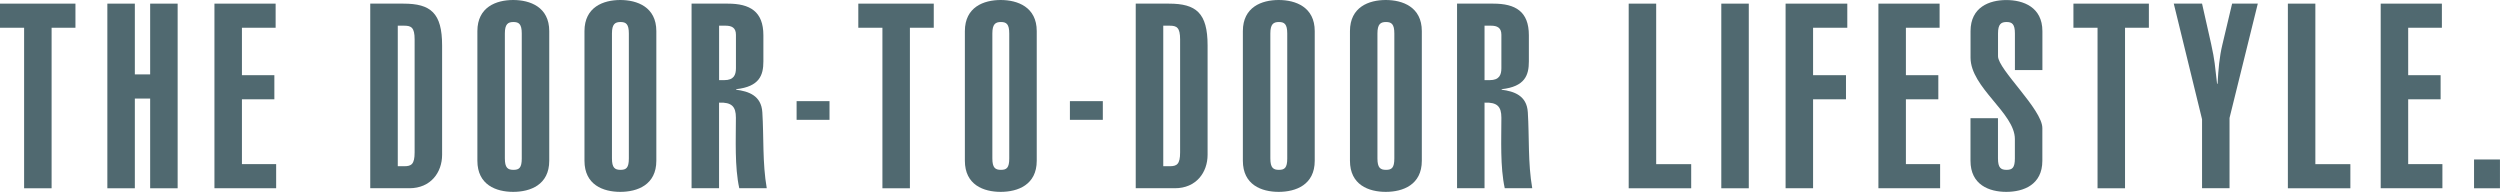
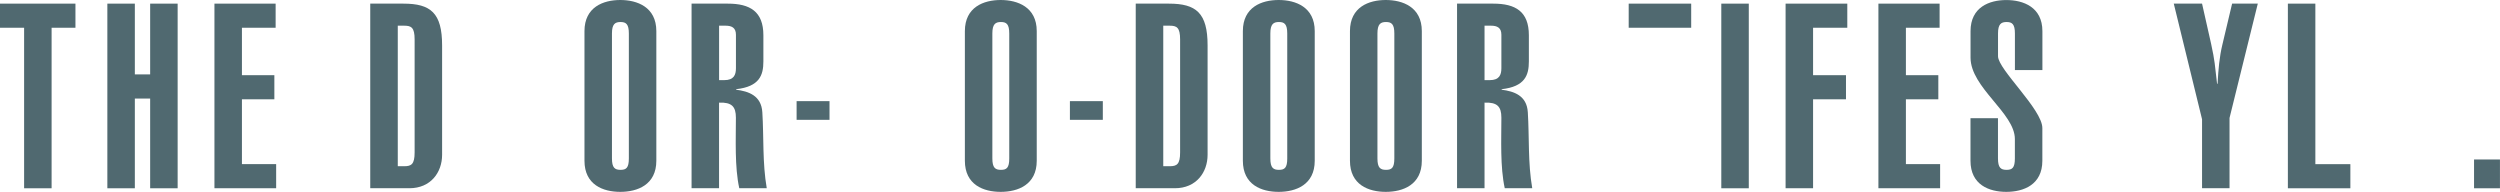
<svg xmlns="http://www.w3.org/2000/svg" id="_レイヤー_2" viewBox="0 0 571.24 43.84">
  <defs>
    <style>.cls-1{fill:#506970;}</style>
  </defs>
  <g id="_レイヤー_1-2">
    <path class="cls-1" d="M17.24.83v5.51h-5.45v36.68h-6.28V6.34H0V.83h17.24Z" />
    <path class="cls-1" d="M24.53,43.02V.83h6.28v16.17h3.5V.83h6.28v42.19h-6.28v-20.5h-3.5v20.5h-6.28Z" />
    <path class="cls-1" d="M49,43.02V.83h13.98v5.51h-7.7v10.84h7.41v5.51h-7.41v14.81h7.82v5.51h-14.1Z" />
    <path class="cls-1" d="M84.61.83h7.58c6.22,0,8.83,2.13,8.83,9.54v25c0,4.03-2.61,7.64-7.47,7.64h-8.95V.83ZM90.89,37.98h1.48c1.6,0,2.37-.42,2.37-3.14V9.01c0-2.73-.77-3.14-2.37-3.14h-1.48v32.11Z" />
-     <path class="cls-1" d="M109.08,7.11c0-5.51,4.33-7.11,8.18-7.11s8.24,1.6,8.24,7.11v29.62c0,5.51-4.33,7.11-8.24,7.11s-8.18-1.6-8.18-7.11V7.11ZM115.36,36.2c0,2.13.65,2.61,1.96,2.61s1.9-.47,1.9-2.61V7.64c0-2.13-.65-2.61-1.9-2.61s-1.96.47-1.96,2.61v28.56Z" />
    <path class="cls-1" d="M133.55,7.11c0-5.51,4.33-7.11,8.18-7.11s8.24,1.6,8.24,7.11v29.62c0,5.51-4.33,7.11-8.24,7.11s-8.18-1.6-8.18-7.11V7.11ZM139.83,36.2c0,2.13.65,2.61,1.96,2.61s1.9-.47,1.9-2.61V7.64c0-2.13-.65-2.61-1.9-2.61s-1.96.47-1.96,2.61v28.56Z" />
    <path class="cls-1" d="M158.02,43.02V.83h8.29c5.04,0,8.12,1.78,8.12,7.23v5.98c0,3.14-.89,5.75-6.22,6.34v.12c2.78.36,5.75,1.3,5.98,5.15.36,5.63,0,11.55,1.01,17.36h-6.28c-1.07-4.86-.77-11.2-.77-16.12,0-2.55-.95-3.55-3.85-3.44v19.55h-6.28ZM164.3,18.31h1.19c2.19,0,2.67-1.19,2.67-2.73v-7.64c0-1.6-.95-2.07-2.37-2.07h-1.48v12.44Z" />
    <path class="cls-1" d="M182.02,23.11h7.52v4.27h-7.52v-4.27Z" />
-     <path class="cls-1" d="M213.36.83v5.51h-5.45v36.68h-6.28V6.34h-5.51V.83h17.24Z" />
    <path class="cls-1" d="M220.47,7.11c0-5.51,4.33-7.11,8.18-7.11s8.24,1.6,8.24,7.11v29.62c0,5.51-4.33,7.11-8.24,7.11s-8.18-1.6-8.18-7.11V7.11ZM226.75,36.2c0,2.13.65,2.61,1.96,2.61s1.9-.47,1.9-2.61V7.64c0-2.13-.65-2.61-1.9-2.61s-1.96.47-1.96,2.61v28.56Z" />
    <path class="cls-1" d="M244.47,23.11h7.52v4.27h-7.52v-4.27Z" />
    <path class="cls-1" d="M259.52.83h7.58c6.22,0,8.83,2.13,8.83,9.54v25c0,4.03-2.61,7.64-7.47,7.64h-8.95V.83ZM265.8,37.98h1.48c1.6,0,2.37-.42,2.37-3.14V9.01c0-2.73-.77-3.14-2.37-3.14h-1.48v32.11Z" />
    <path class="cls-1" d="M283.99,7.11c0-5.51,4.32-7.11,8.18-7.11s8.24,1.6,8.24,7.11v29.62c0,5.51-4.33,7.11-8.24,7.11s-8.18-1.6-8.18-7.11V7.11ZM290.27,36.2c0,2.13.65,2.61,1.96,2.61s1.9-.47,1.9-2.61V7.64c0-2.13-.65-2.61-1.9-2.61s-1.96.47-1.96,2.61v28.56Z" />
    <path class="cls-1" d="M308.46,7.11c0-5.51,4.33-7.11,8.18-7.11s8.24,1.6,8.24,7.11v29.62c0,5.51-4.33,7.11-8.24,7.11s-8.18-1.6-8.18-7.11V7.11ZM314.74,36.2c0,2.13.65,2.61,1.96,2.61s1.9-.47,1.9-2.61V7.64c0-2.13-.65-2.61-1.9-2.61s-1.96.47-1.96,2.61v28.56Z" />
    <path class="cls-1" d="M332.93,43.02V.83h8.29c5.04,0,8.12,1.78,8.12,7.23v5.98c0,3.14-.89,5.75-6.22,6.34v.12c2.79.36,5.75,1.3,5.98,5.15.36,5.63,0,11.55,1.01,17.36h-6.28c-1.07-4.86-.77-11.2-.77-16.12,0-2.55-.95-3.55-3.85-3.44v19.55h-6.28ZM339.21,18.31h1.18c2.19,0,2.67-1.19,2.67-2.73v-7.64c0-1.6-.95-2.07-2.37-2.07h-1.48v12.44Z" />
-     <path class="cls-1" d="M372.15,43.02V.83h6.28v36.68h8v5.51h-14.28Z" />
+     <path class="cls-1" d="M372.15,43.02V.83h6.28h8v5.51h-14.28Z" />
    <path class="cls-1" d="M393.31,43.02V.83h6.28v42.19h-6.28Z" />
    <path class="cls-1" d="M408,43.02V.83h14.1v5.51h-7.82v10.84h7.52v5.51h-7.52v20.32h-6.28Z" />
    <path class="cls-1" d="M429.21,43.02V.83h13.98v5.51h-7.7v10.84h7.41v5.51h-7.41v14.81h7.82v5.51h-14.1Z" />
    <path class="cls-1" d="M456.53,36.2c0,2.13.65,2.61,1.96,2.61s1.9-.47,1.9-2.61v-4.44c0-5.92-10.13-11.73-10.13-18.6v-6.04c0-5.51,4.33-7.11,8.18-7.11s8.24,1.6,8.24,7.11v8.89h-6.28V7.64c0-2.13-.65-2.61-1.9-2.61s-1.96.47-1.96,2.61v5.21c0,3.02,10.13,12.15,10.13,16.41v7.47c0,5.51-4.33,7.11-8.24,7.11s-8.18-1.6-8.18-7.11v-9.72h6.28v9.18Z" />
-     <path class="cls-1" d="M491.01.83v5.51h-5.45v36.68h-6.28V6.34h-5.51V.83h17.24Z" />
    <path class="cls-1" d="M503.16.83l2.07,9.18c.89,4.09.83,4.68,1.36,9.12h.12c.18-3.32.42-6.1,1.07-8.83l2.25-9.48h5.87l-6.46,26.13v16.06h-6.28v-15.76l-6.46-26.42h6.46Z" />
    <path class="cls-1" d="M522.77,43.02V.83h6.28v36.68h8v5.51h-14.28Z" />
-     <path class="cls-1" d="M543.98,43.02V.83h13.98v5.51h-7.7v10.84h7.41v5.51h-7.41v14.81h7.82v5.51h-14.1Z" />
    <path class="cls-1" d="M565.31,43.02v-6.58h5.92v6.58h-5.92Z" />
  </g>
</svg>